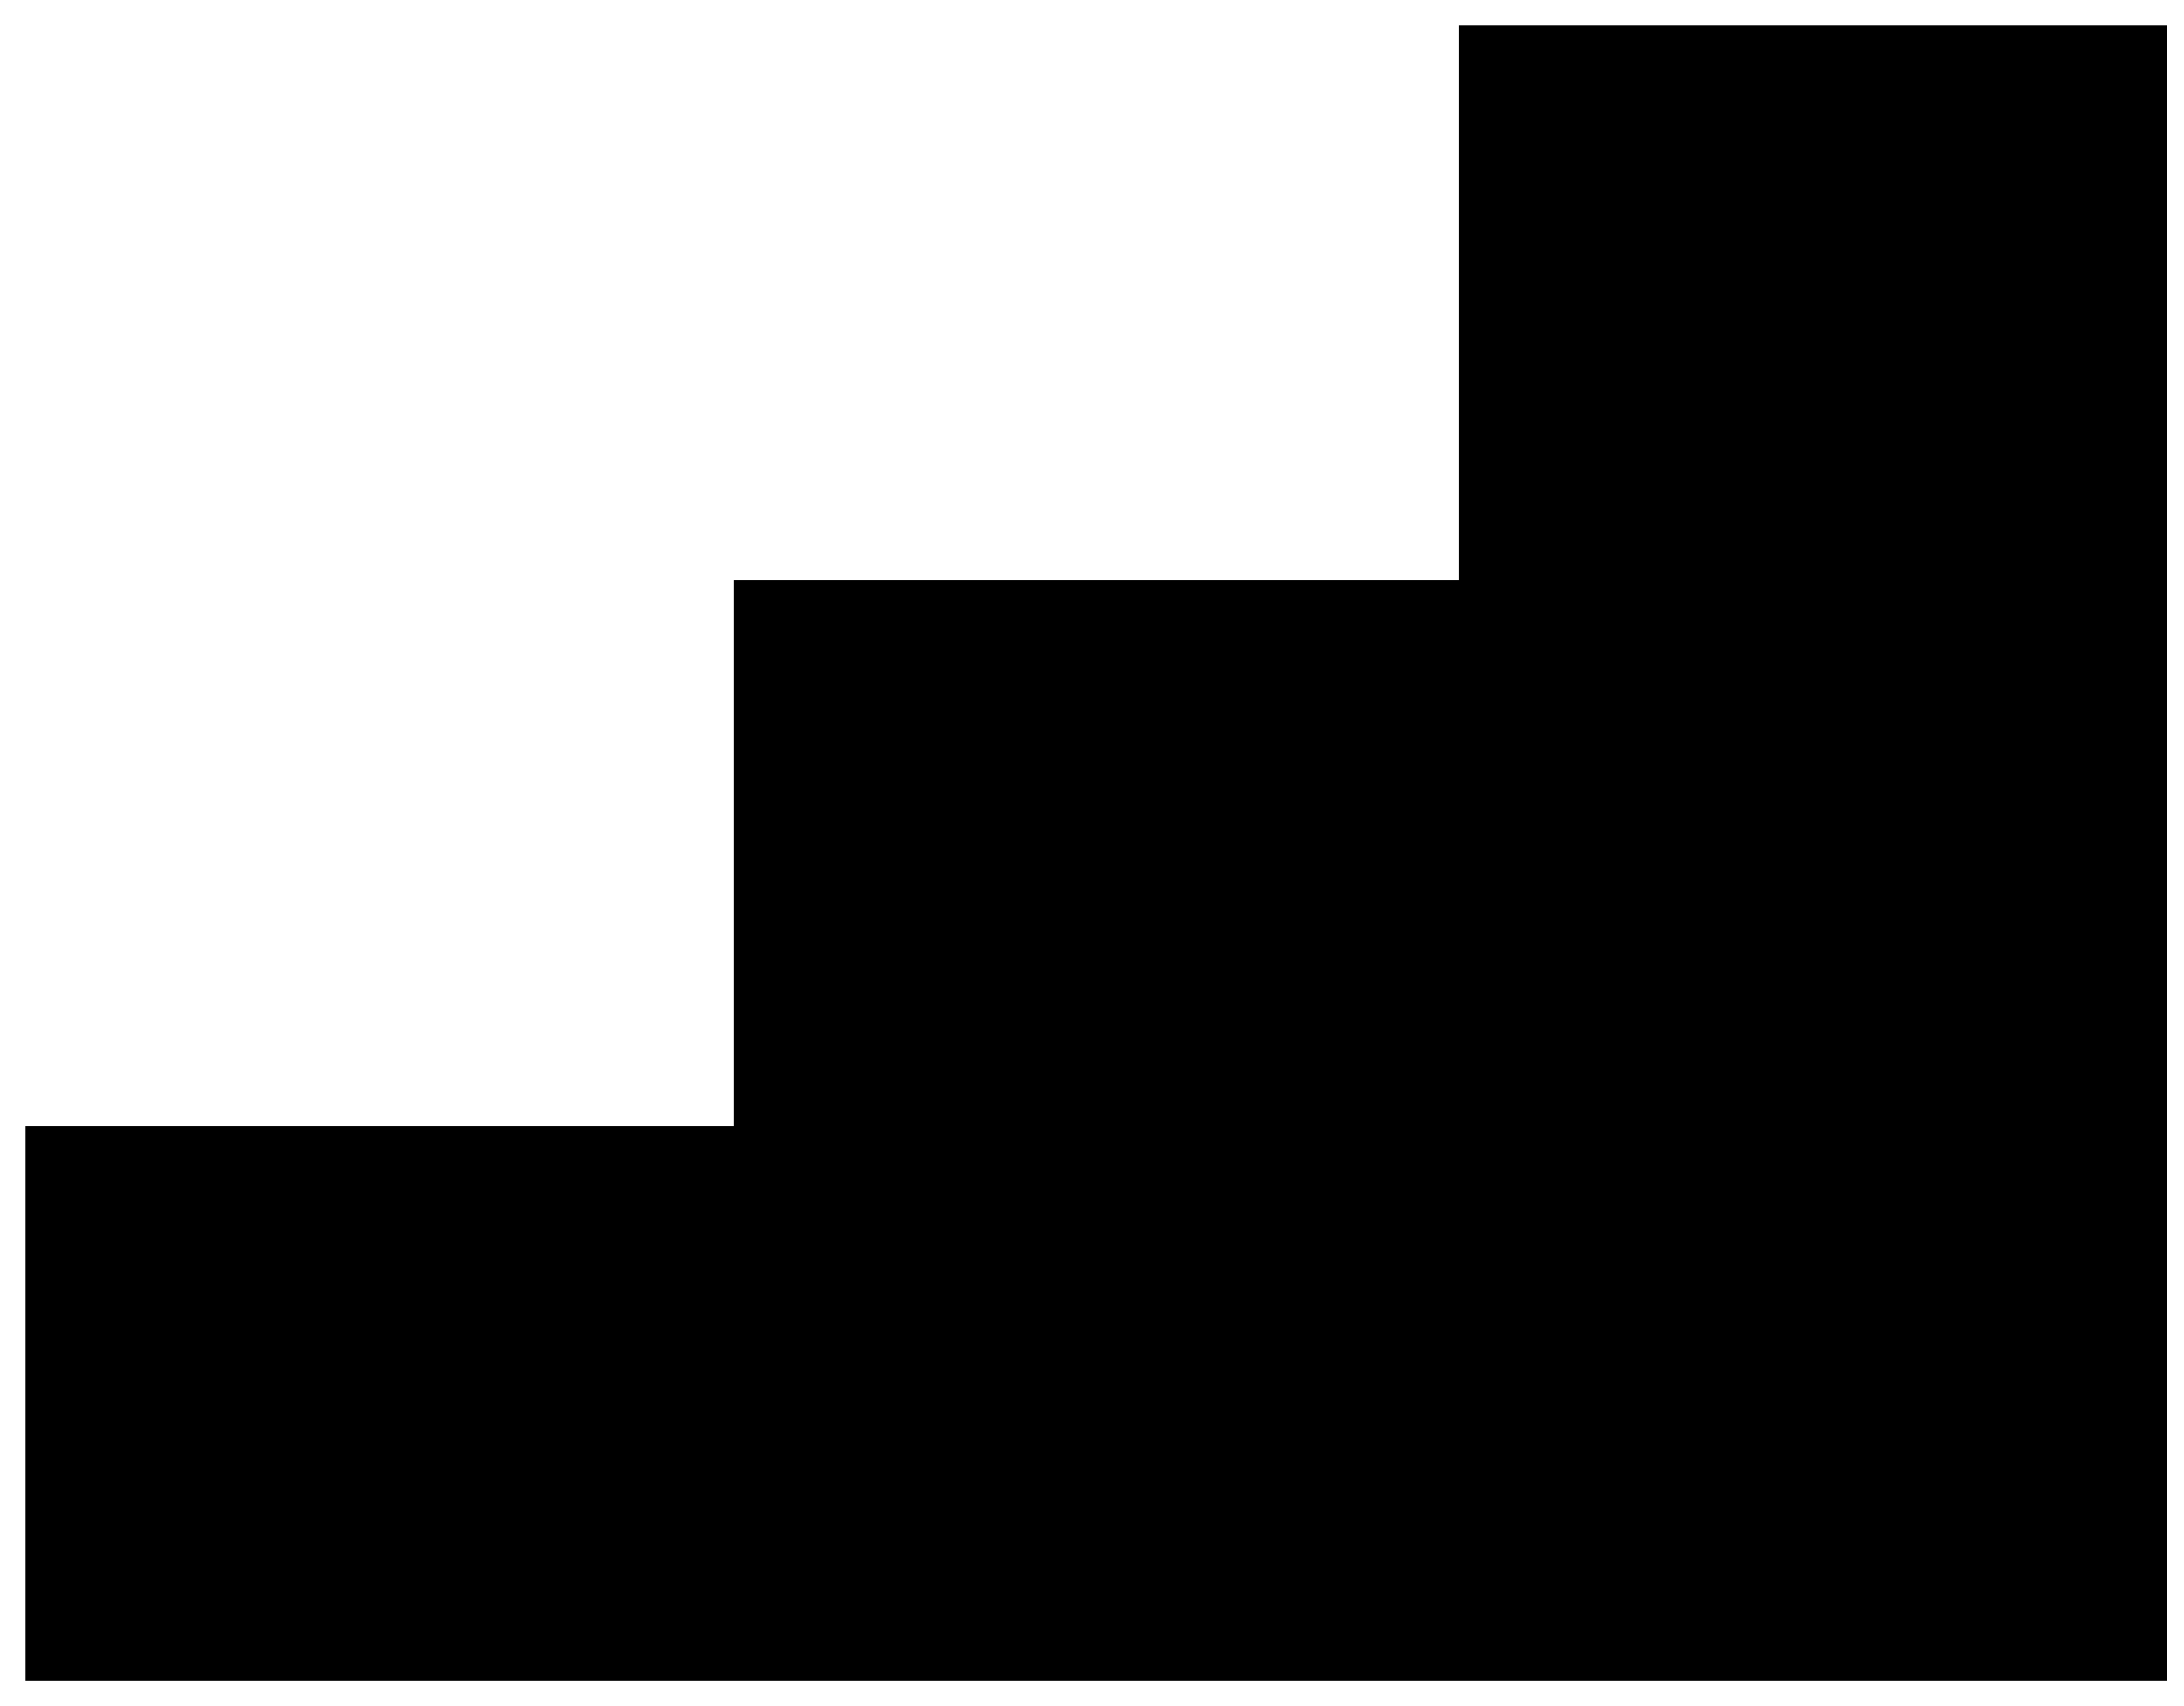
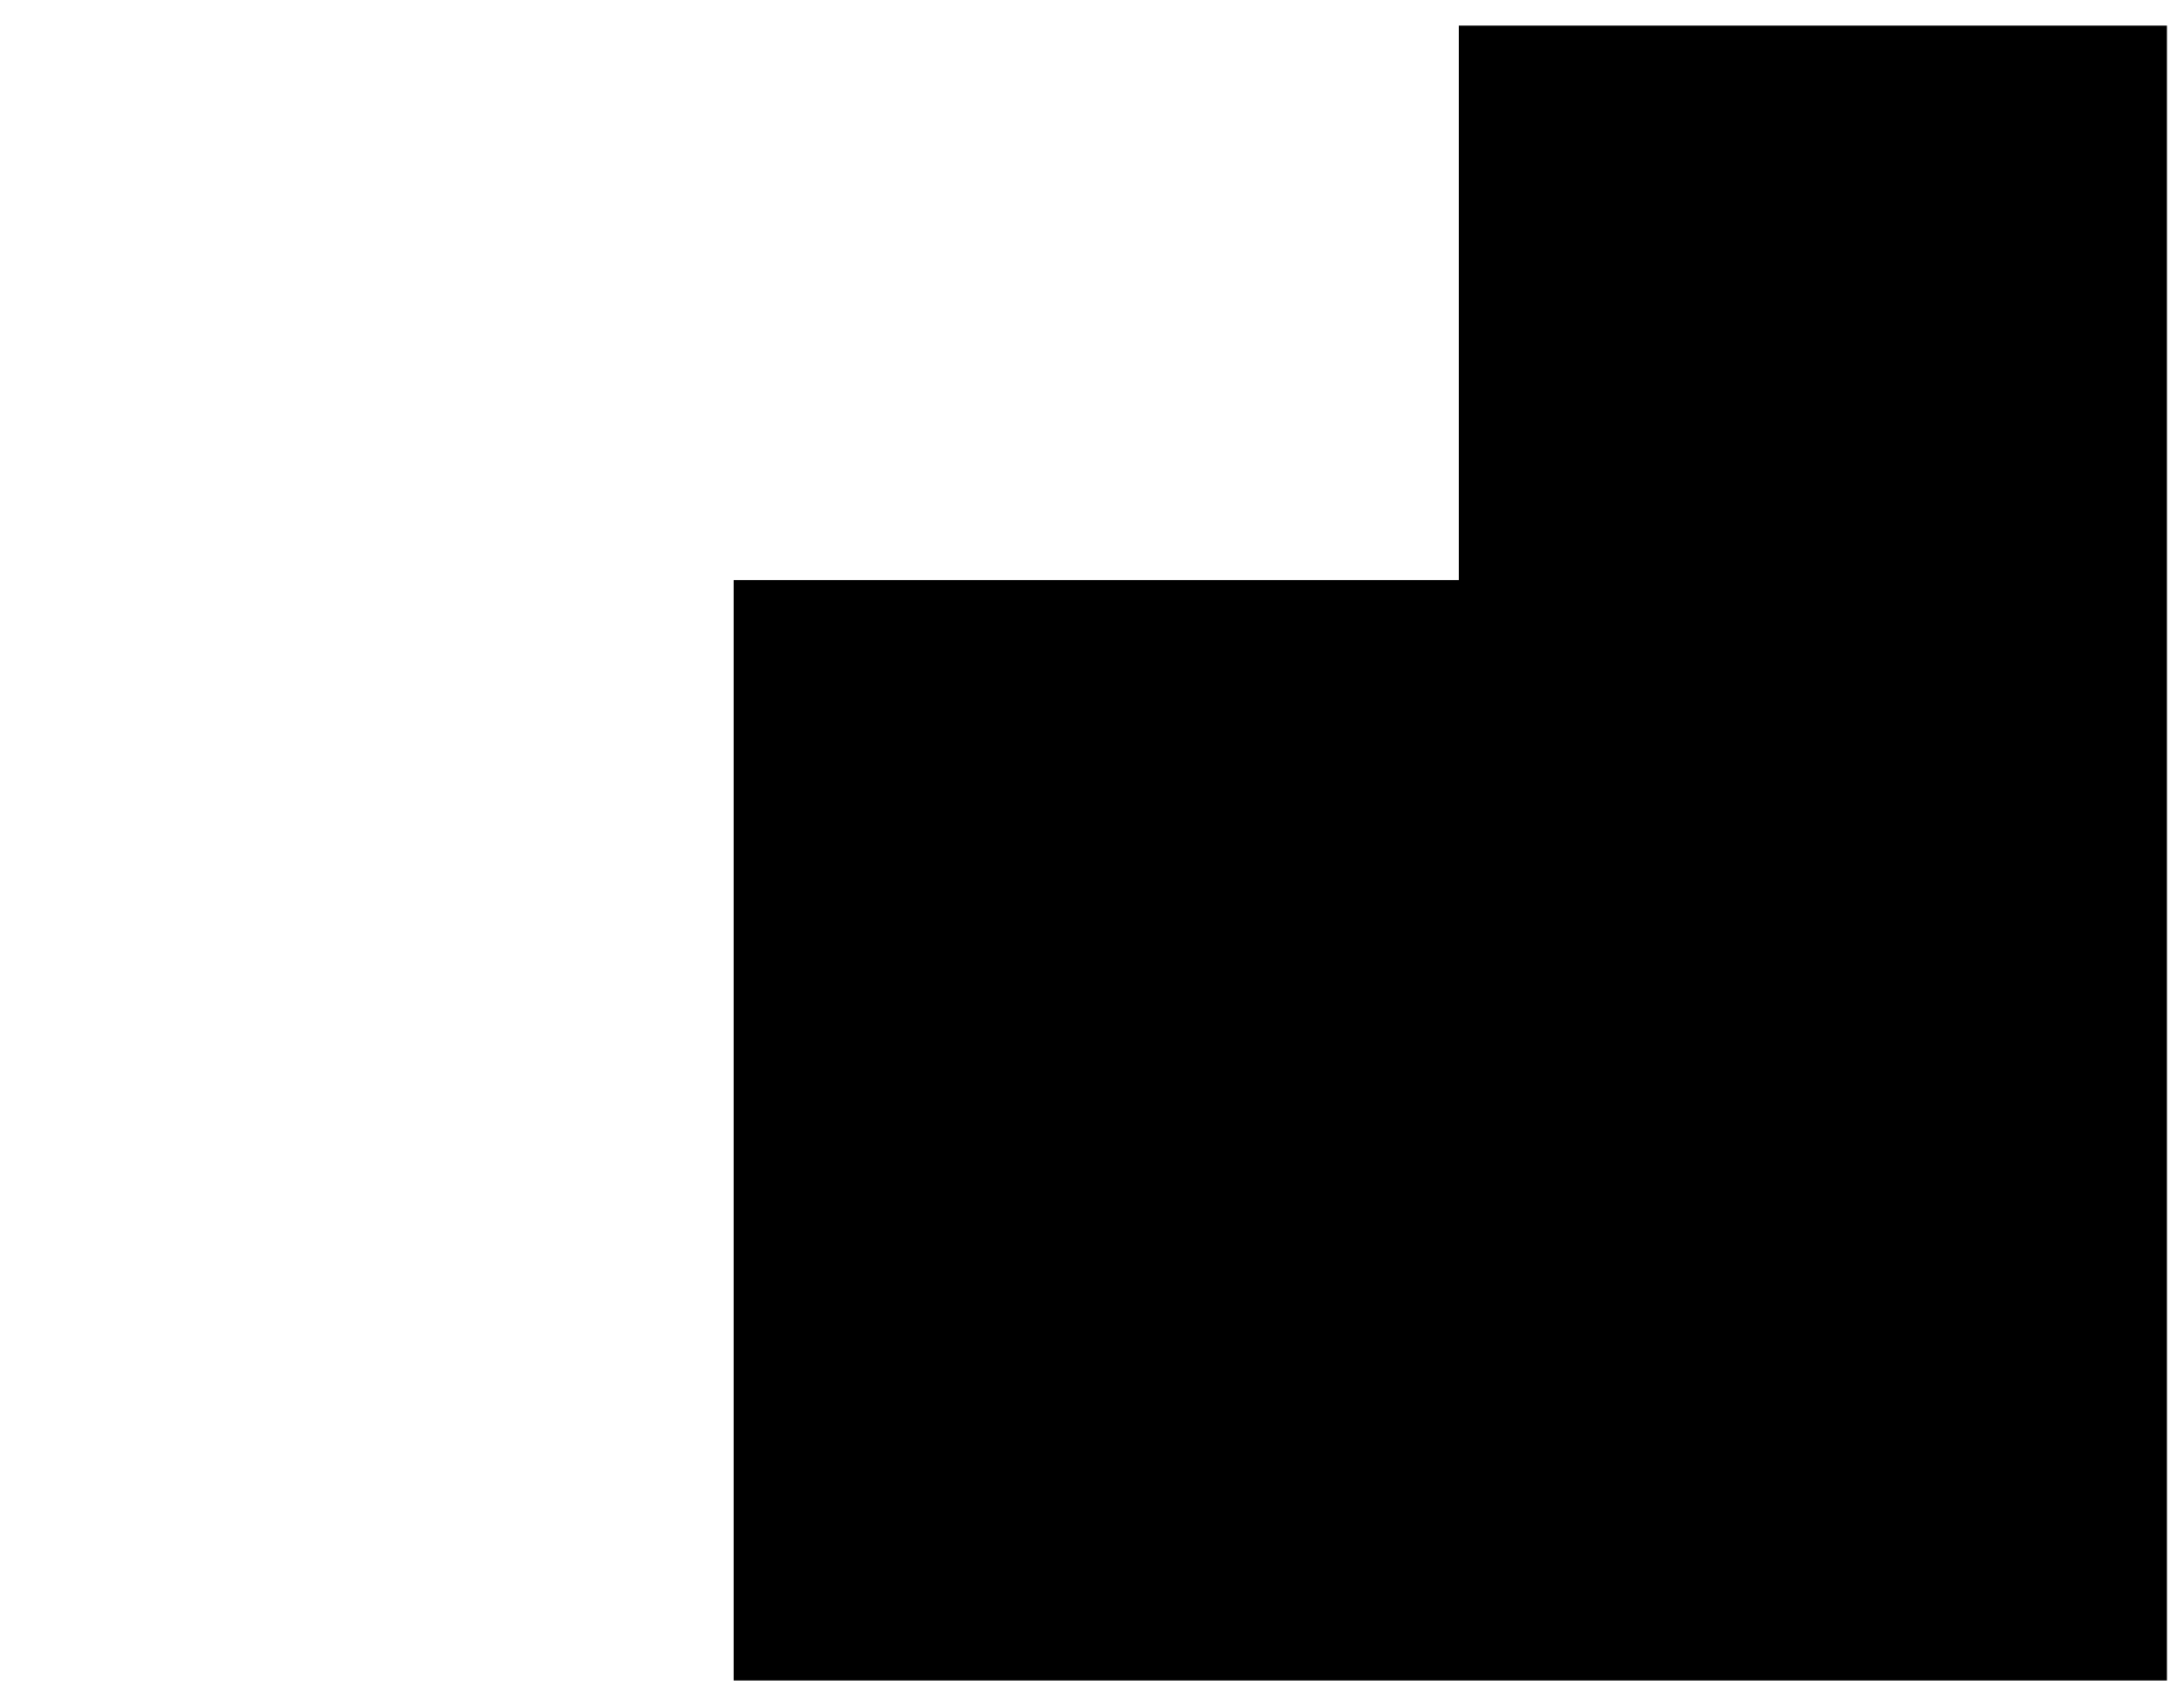
<svg xmlns="http://www.w3.org/2000/svg" version="1.1" x="0px" y="0px" viewBox="0 0 256 200" style="enable-background:new 0 0 256 200;" xml:space="preserve">
-   <path d="M254,3v194h-78.5H91.8H3v-65h83V68h85V3H254z" />
+   <path d="M254,3v194h-78.5H91.8H3h83V68h85V3H254z" />
</svg>